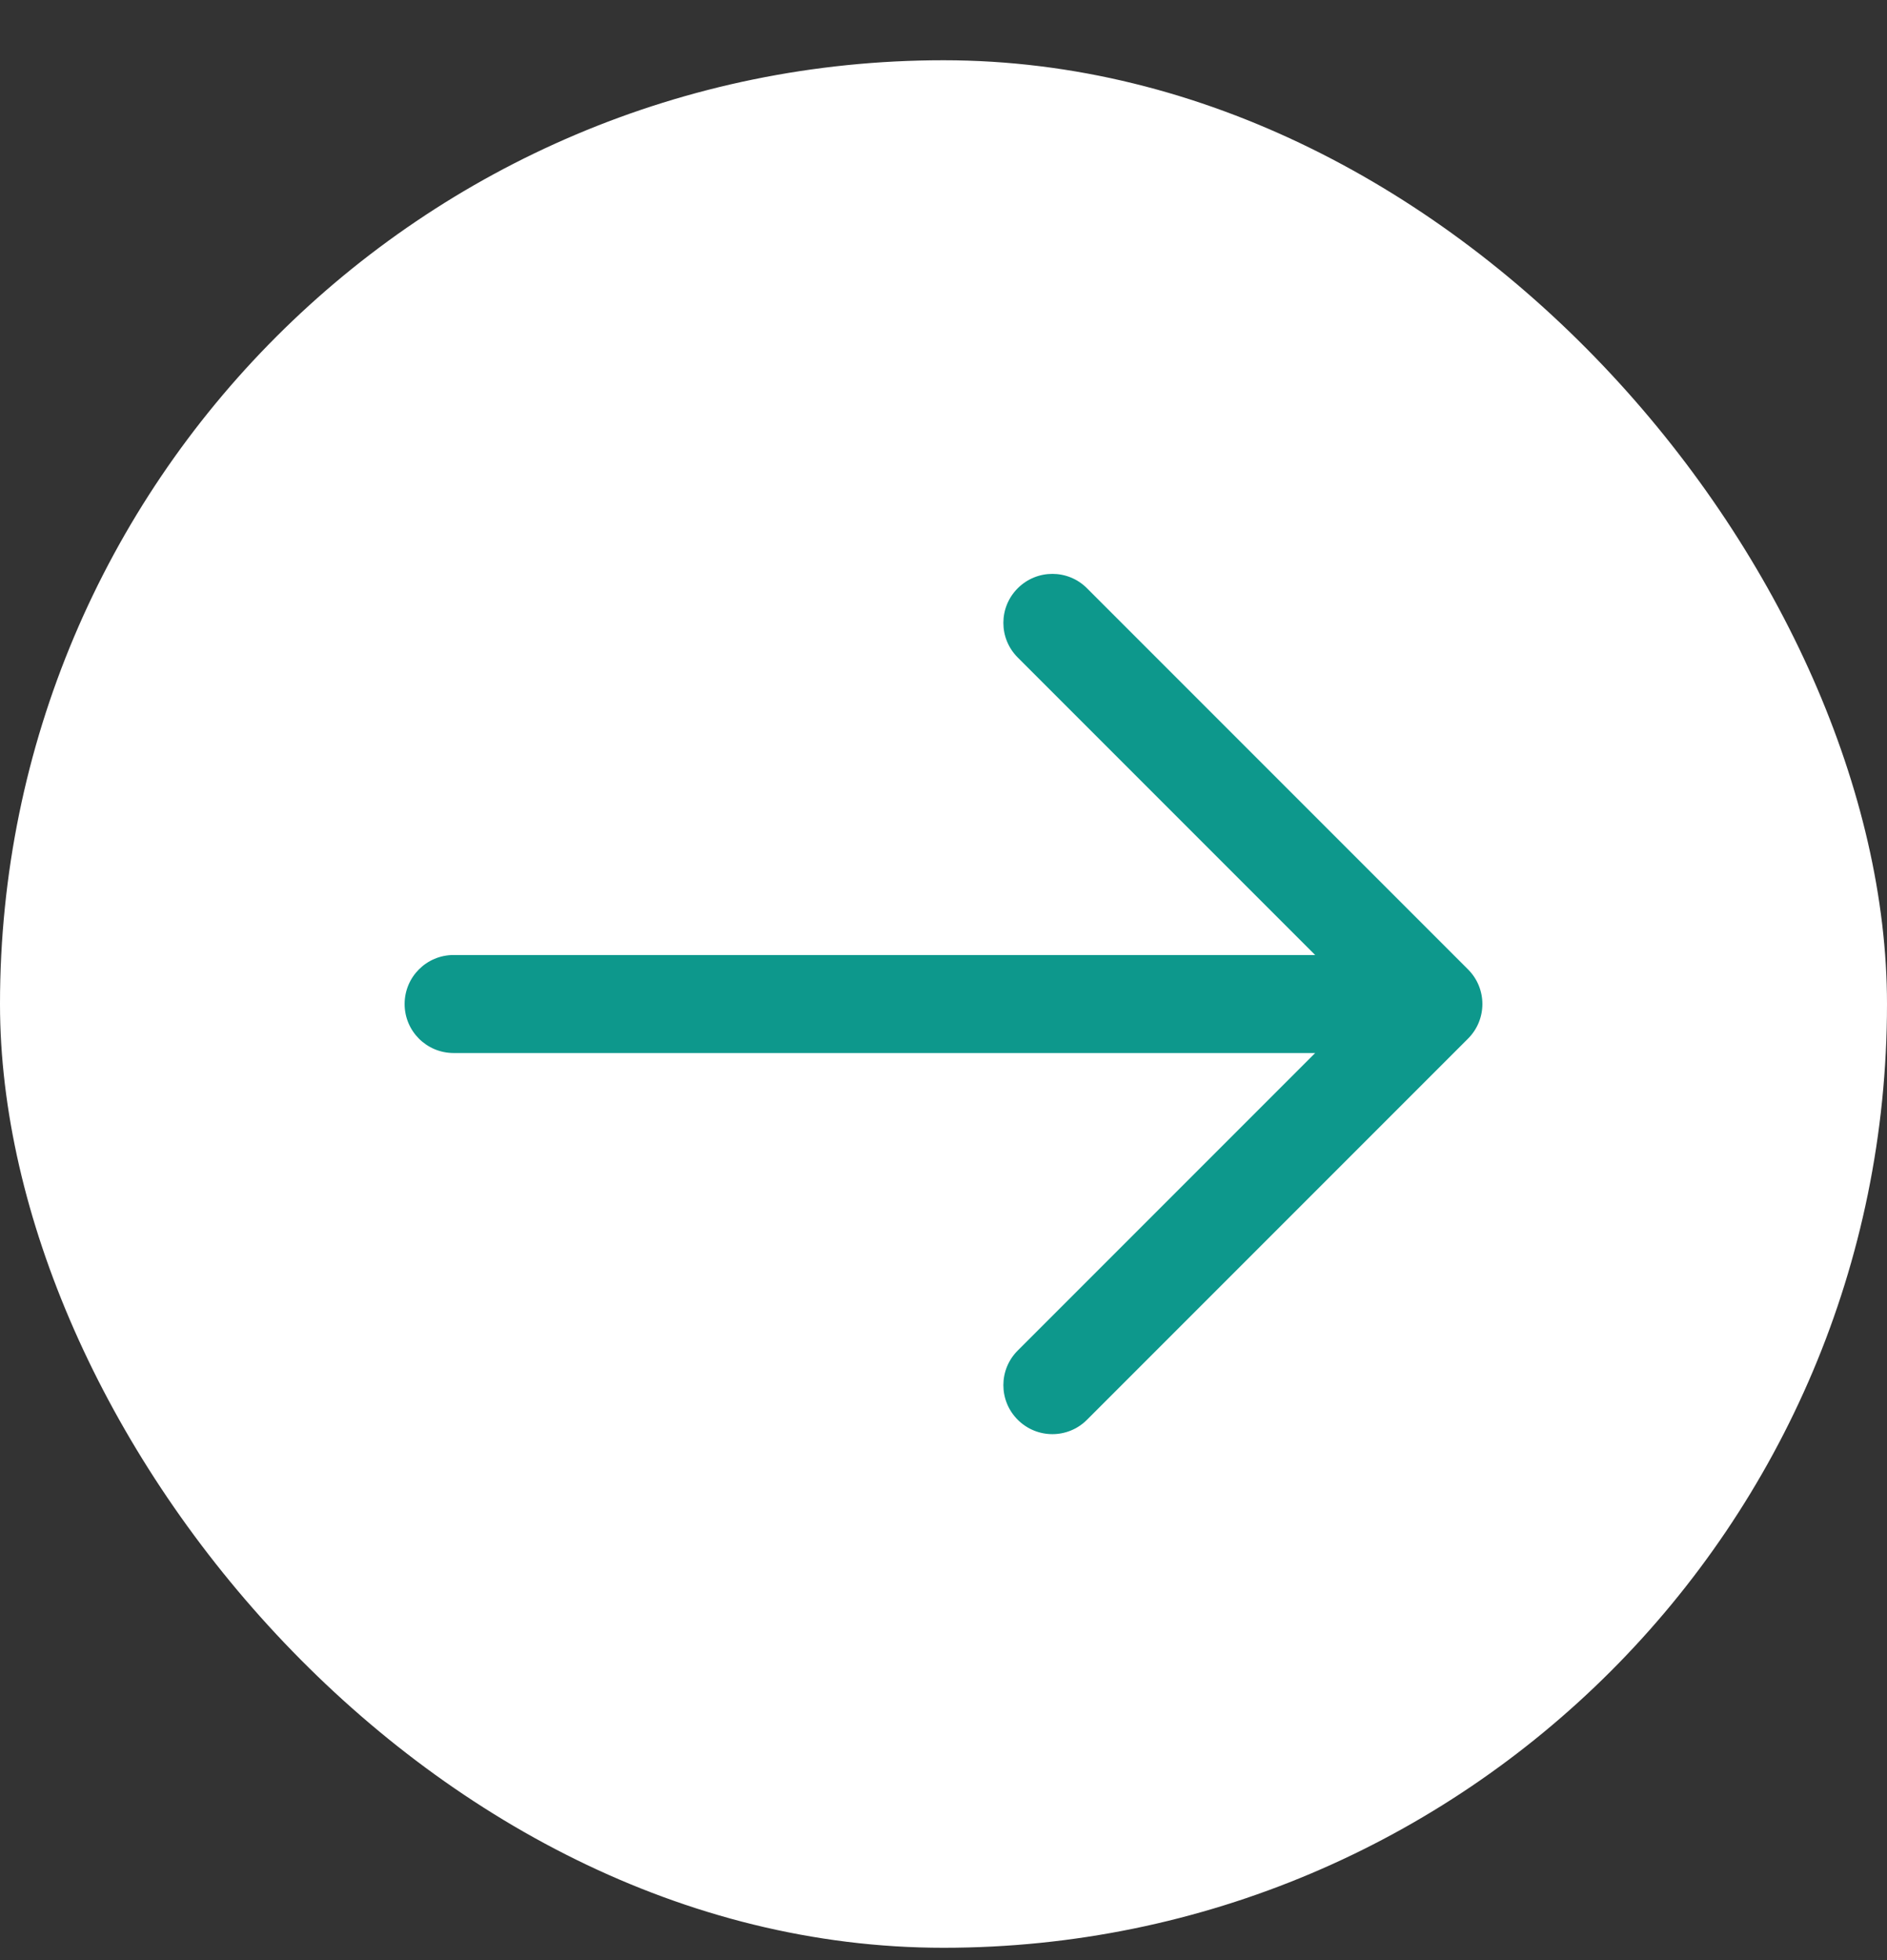
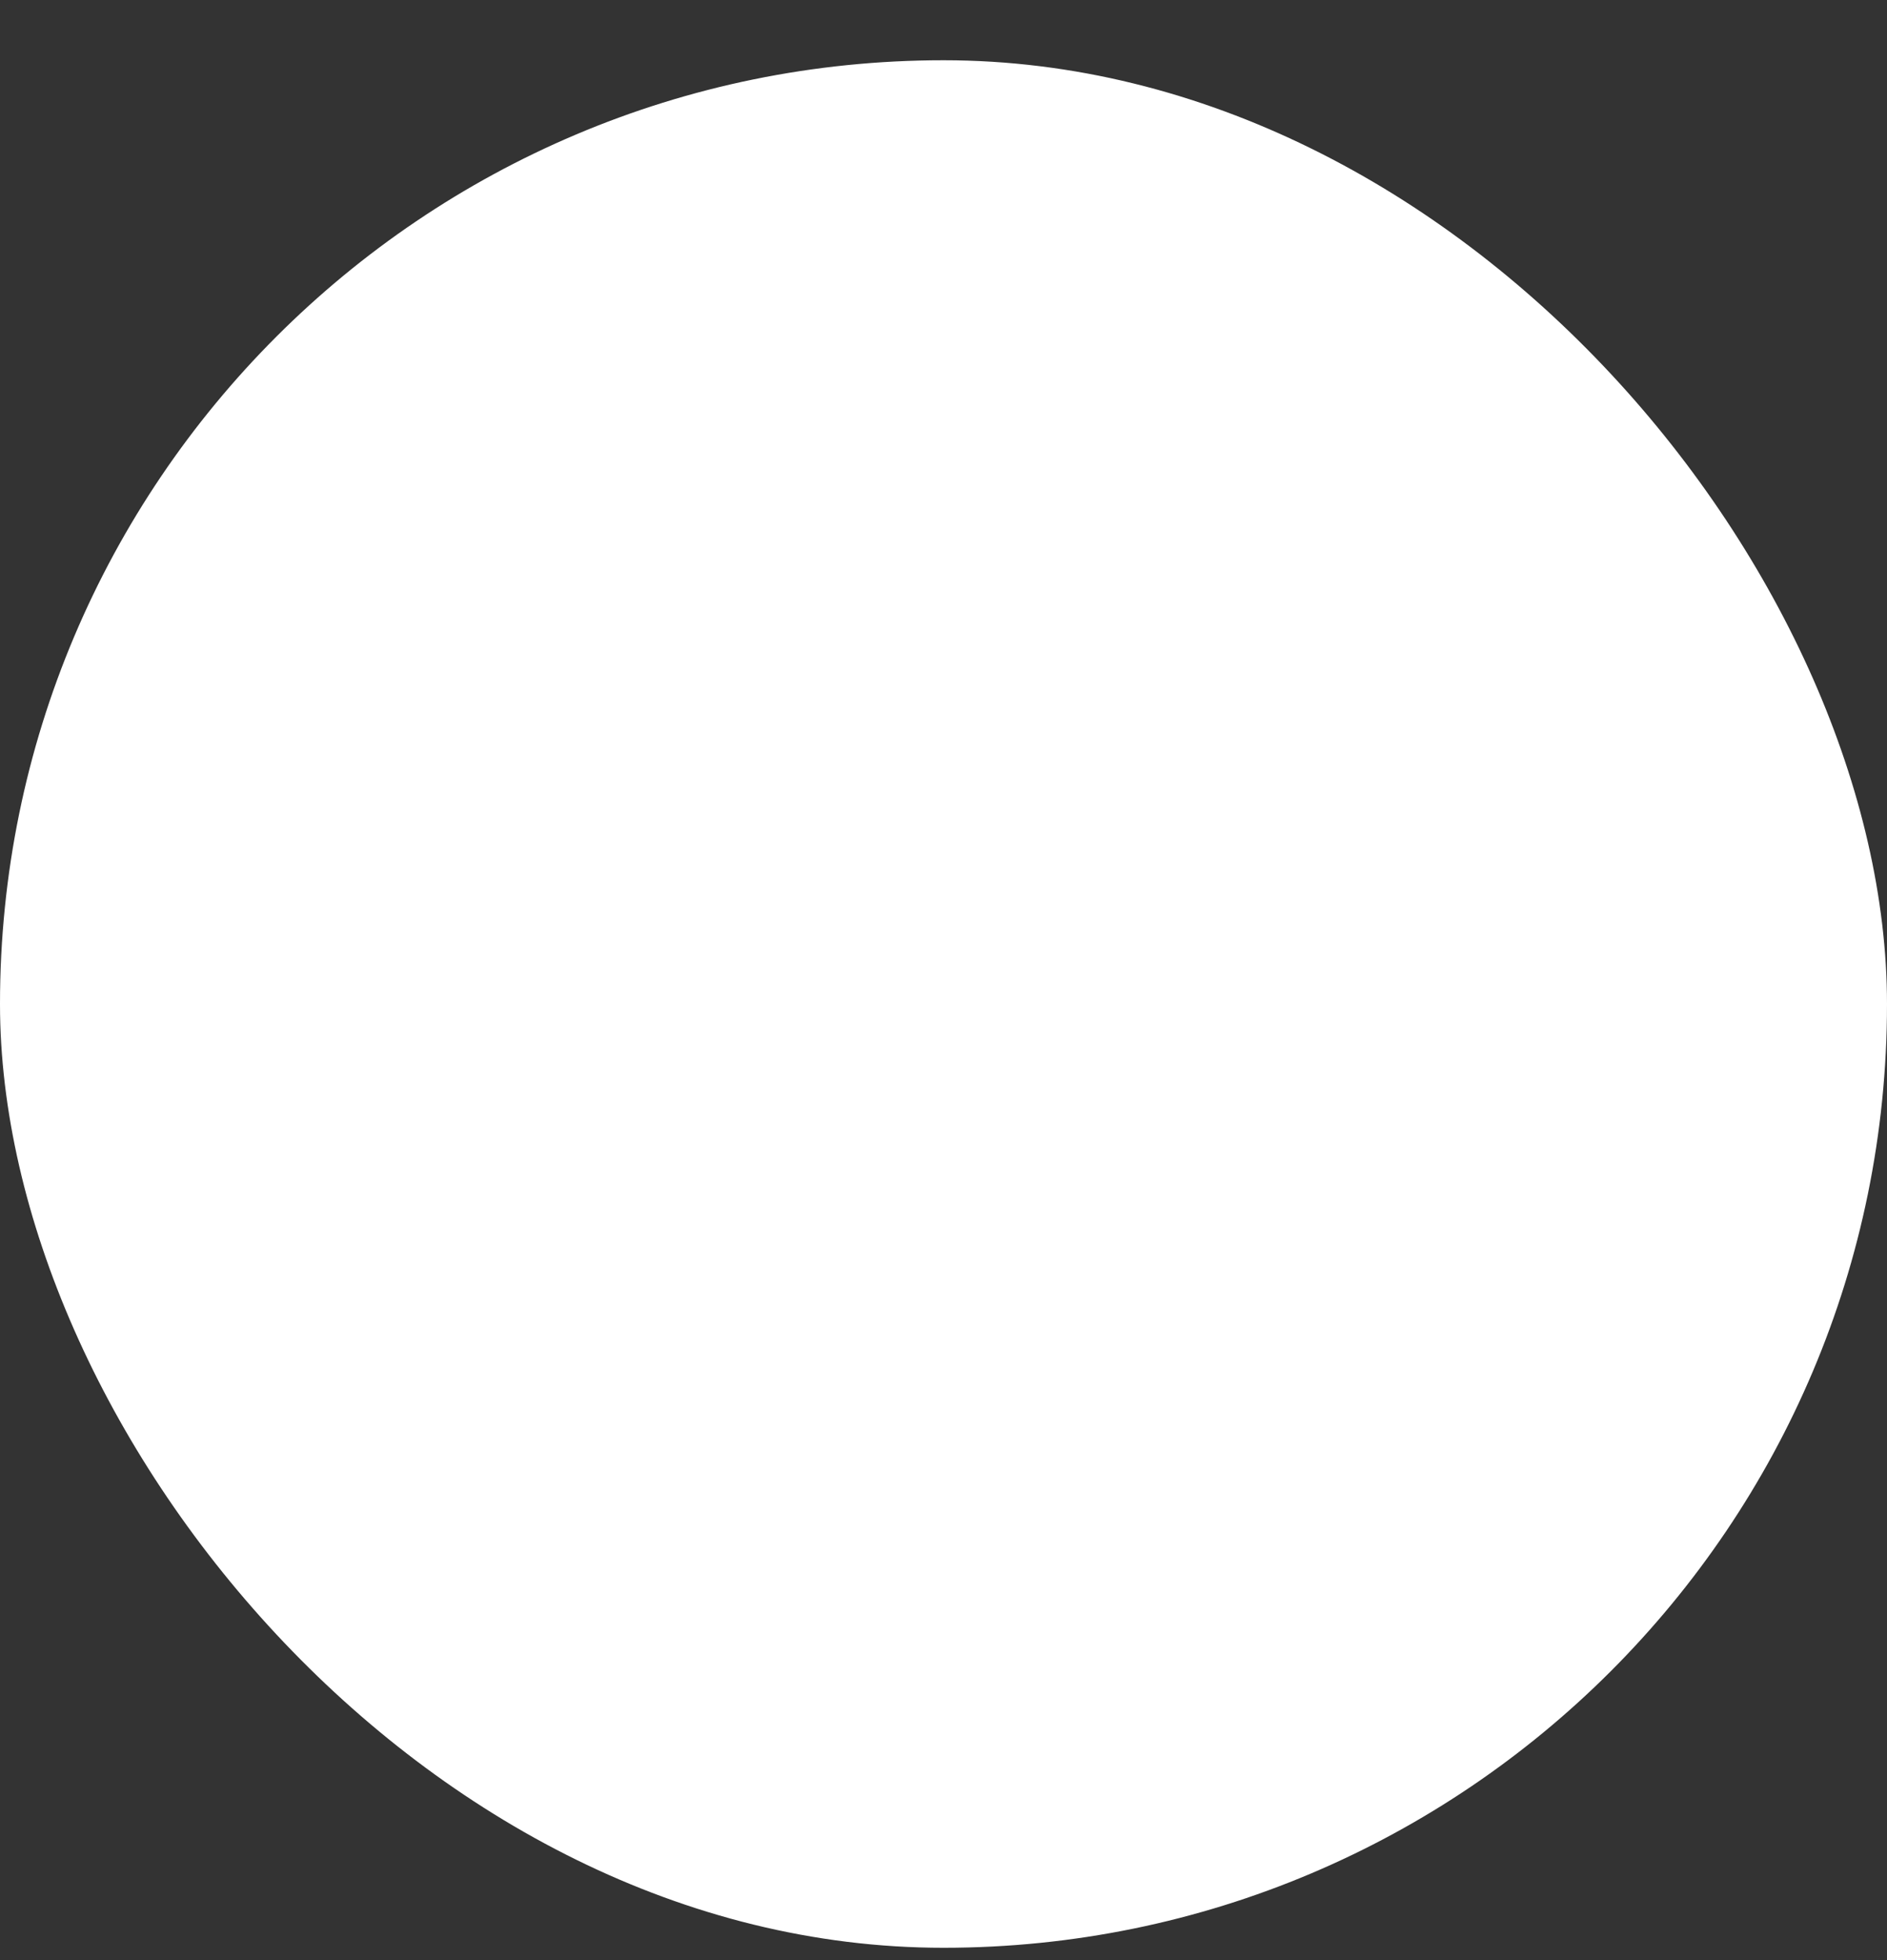
<svg xmlns="http://www.w3.org/2000/svg" width="26" height="27" viewBox="0 0 26 27" fill="none">
  <rect x="0" y="0" width="26" height="27" fill="#333333" stroke="none" />
  <rect y="0.83" width="26" height="26" rx="13" fill="white" />
-   <path fill-rule="evenodd" clip-rule="evenodd" d="M14.023 8.103C14.287 7.839 14.714 7.839 14.977 8.103L20.227 13.353C20.491 13.616 20.491 14.044 20.227 14.307L14.977 19.557C14.714 19.821 14.287 19.821 14.023 19.557C13.759 19.294 13.759 18.866 14.023 18.603L18.121 14.505H6.25C5.877 14.505 5.575 14.203 5.575 13.83C5.575 13.457 5.877 13.155 6.25 13.155H18.121L14.023 9.057C13.759 8.794 13.759 8.366 14.023 8.103Z" fill="#0D988C" />
</svg>